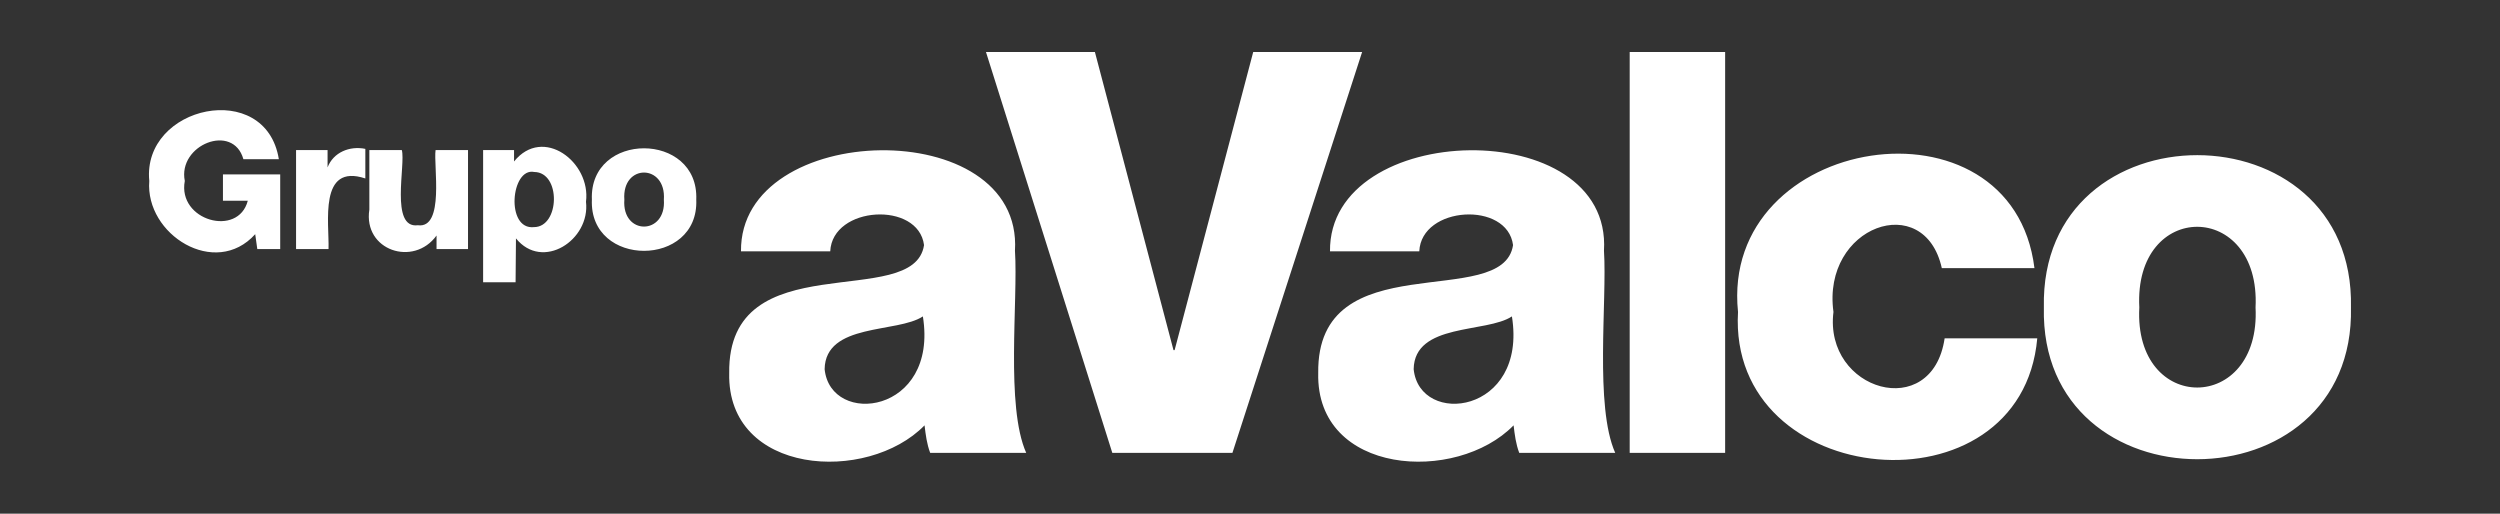
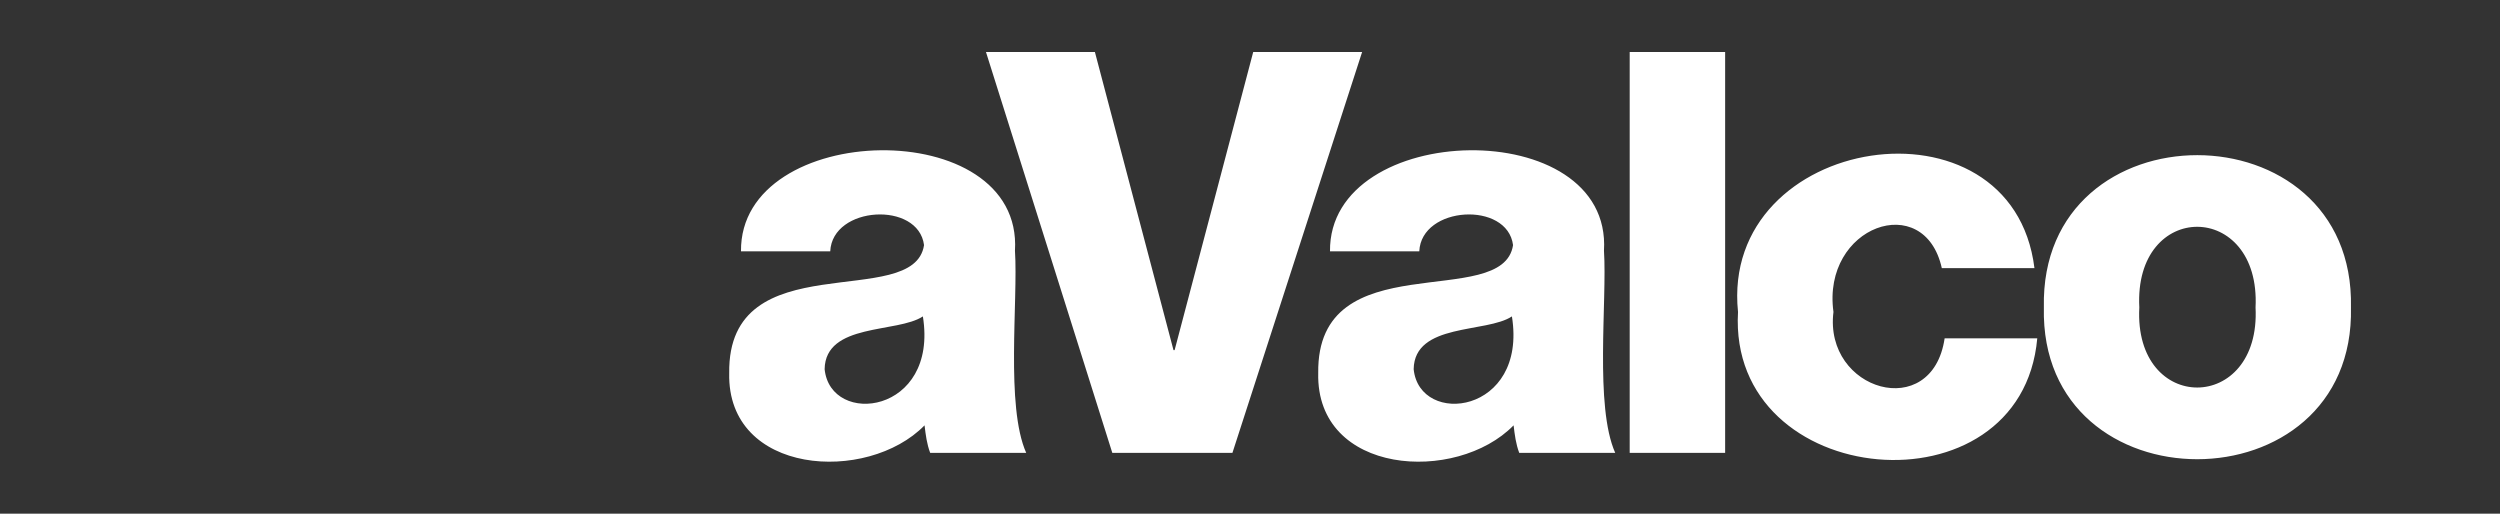
<svg xmlns="http://www.w3.org/2000/svg" viewBox="0 0 730 150">
  <rect x="0" y="0" width="730" height="150" fill="#333333" stroke="none" />
  <g fill="white">
    <path d="M596.81,89.77c-1.31-59.35,90.92-59.22,89.67,0C687.77,148.8,595.45,148.93,596.81,89.77 M624.68,89.77   c-1.68,31.27,35.52,31.1,33.94,0C660.17,58.46,623.02,58.3,624.68,89.77 M240.79,107.8c1.72,16.9,33.27,13.15,28.69-15.41   C262.03,97.34,241.02,94.21,240.79,107.8 M242.43,73.38h-26.06c-0.42-38.38,82.45-40.23,80-0.17c0.94,14.71-2.77,45.41,3.28,59.02   h-28.04c-0.98-2.62-1.31-5.24-1.64-8.03c-16.74,17.14-57.7,14.54-57.04-15.25c-0.51-38.33,53.96-17.93,56.89-37.38   C268.16,58.66,243.05,60.1,242.43,73.38 M397.74,15.18l-37.87,117.05h-35.08L287.9,15.18h31.81l22.95,87.05h0.33l22.95-87.05   H397.74z M412.79,107.8c1.71,16.9,33.26,13.15,28.69-15.41C434.03,97.34,413.01,94.21,412.79,107.8 M414.43,73.38h-26.07   c-0.41-38.38,82.45-40.23,80-0.17c0.94,14.71-2.77,45.41,3.28,59.02h-28.03c-0.98-2.62-1.31-5.24-1.64-8.03   c-16.74,17.14-57.71,14.54-57.05-15.25c-0.51-38.33,53.96-17.93,56.89-37.38C440.15,58.66,415.04,60.1,414.43,73.38 M475.87,15.18   h27.87v117.05h-27.87V15.18z M594.06,78.3h-27.05c-5.08-22.95-35.1-12.33-31.64,12.79c-2.87,23.01,28.81,32.32,32.46,7.71h27.05   c-4.64,52.15-90.41,44.59-87.38-7.71C502.14,38.99,587.57,25.79,594.06,78.3" />
-     <path d="M172.83,58.3c-0.83-20.02,31.29-19.97,30.48,0C204.13,78.21,171.99,78.25,172.83,58.3 M182.31,58.3   c-0.78,10.51,12.28,10.45,11.54,0C194.58,47.78,181.53,47.72,182.31,58.3 M81.82,50.94v21.79h-6.69l-0.61-4.35   c-11.67,12.97-32.17,0.11-30.93-15.55c-2.16-22.03,34.05-29.89,37.83-6.35H71.07c-3.01-10.69-19.21-4.18-17.11,6.35   c-2.18,11.6,15.61,16.54,18.39,5.79H65.1v-7.69H81.82z M86.45,72.73V43.81h9.2v5.07c1.68-4.4,6.46-6.36,11.03-5.41v8.64   c-13.73-4.55-10.49,13.13-10.75,20.62H86.45z M136.66,43.81v28.92h-9.19v-3.96c-6.68,9.26-21.47,4.36-19.62-7.58   c0,0,0-17.38,0-17.38h9.48c1.18,4.18-3.52,23.03,4.68,21.96c7.88,1.08,4.53-17.51,5.18-21.96H136.66z M156,50.22   c-6.84-1.4-8.44,17.03-0.05,16.1C163.46,66.28,163.87,50.3,156,50.22 M141.07,82.43V43.81h9.03v3.34   c8.45-10.49,22.5,0.18,21.01,11.76c1.3,11.21-12.7,20.29-20.45,10.7l-0.11,12.82H141.07z" />
  </g>
</svg>